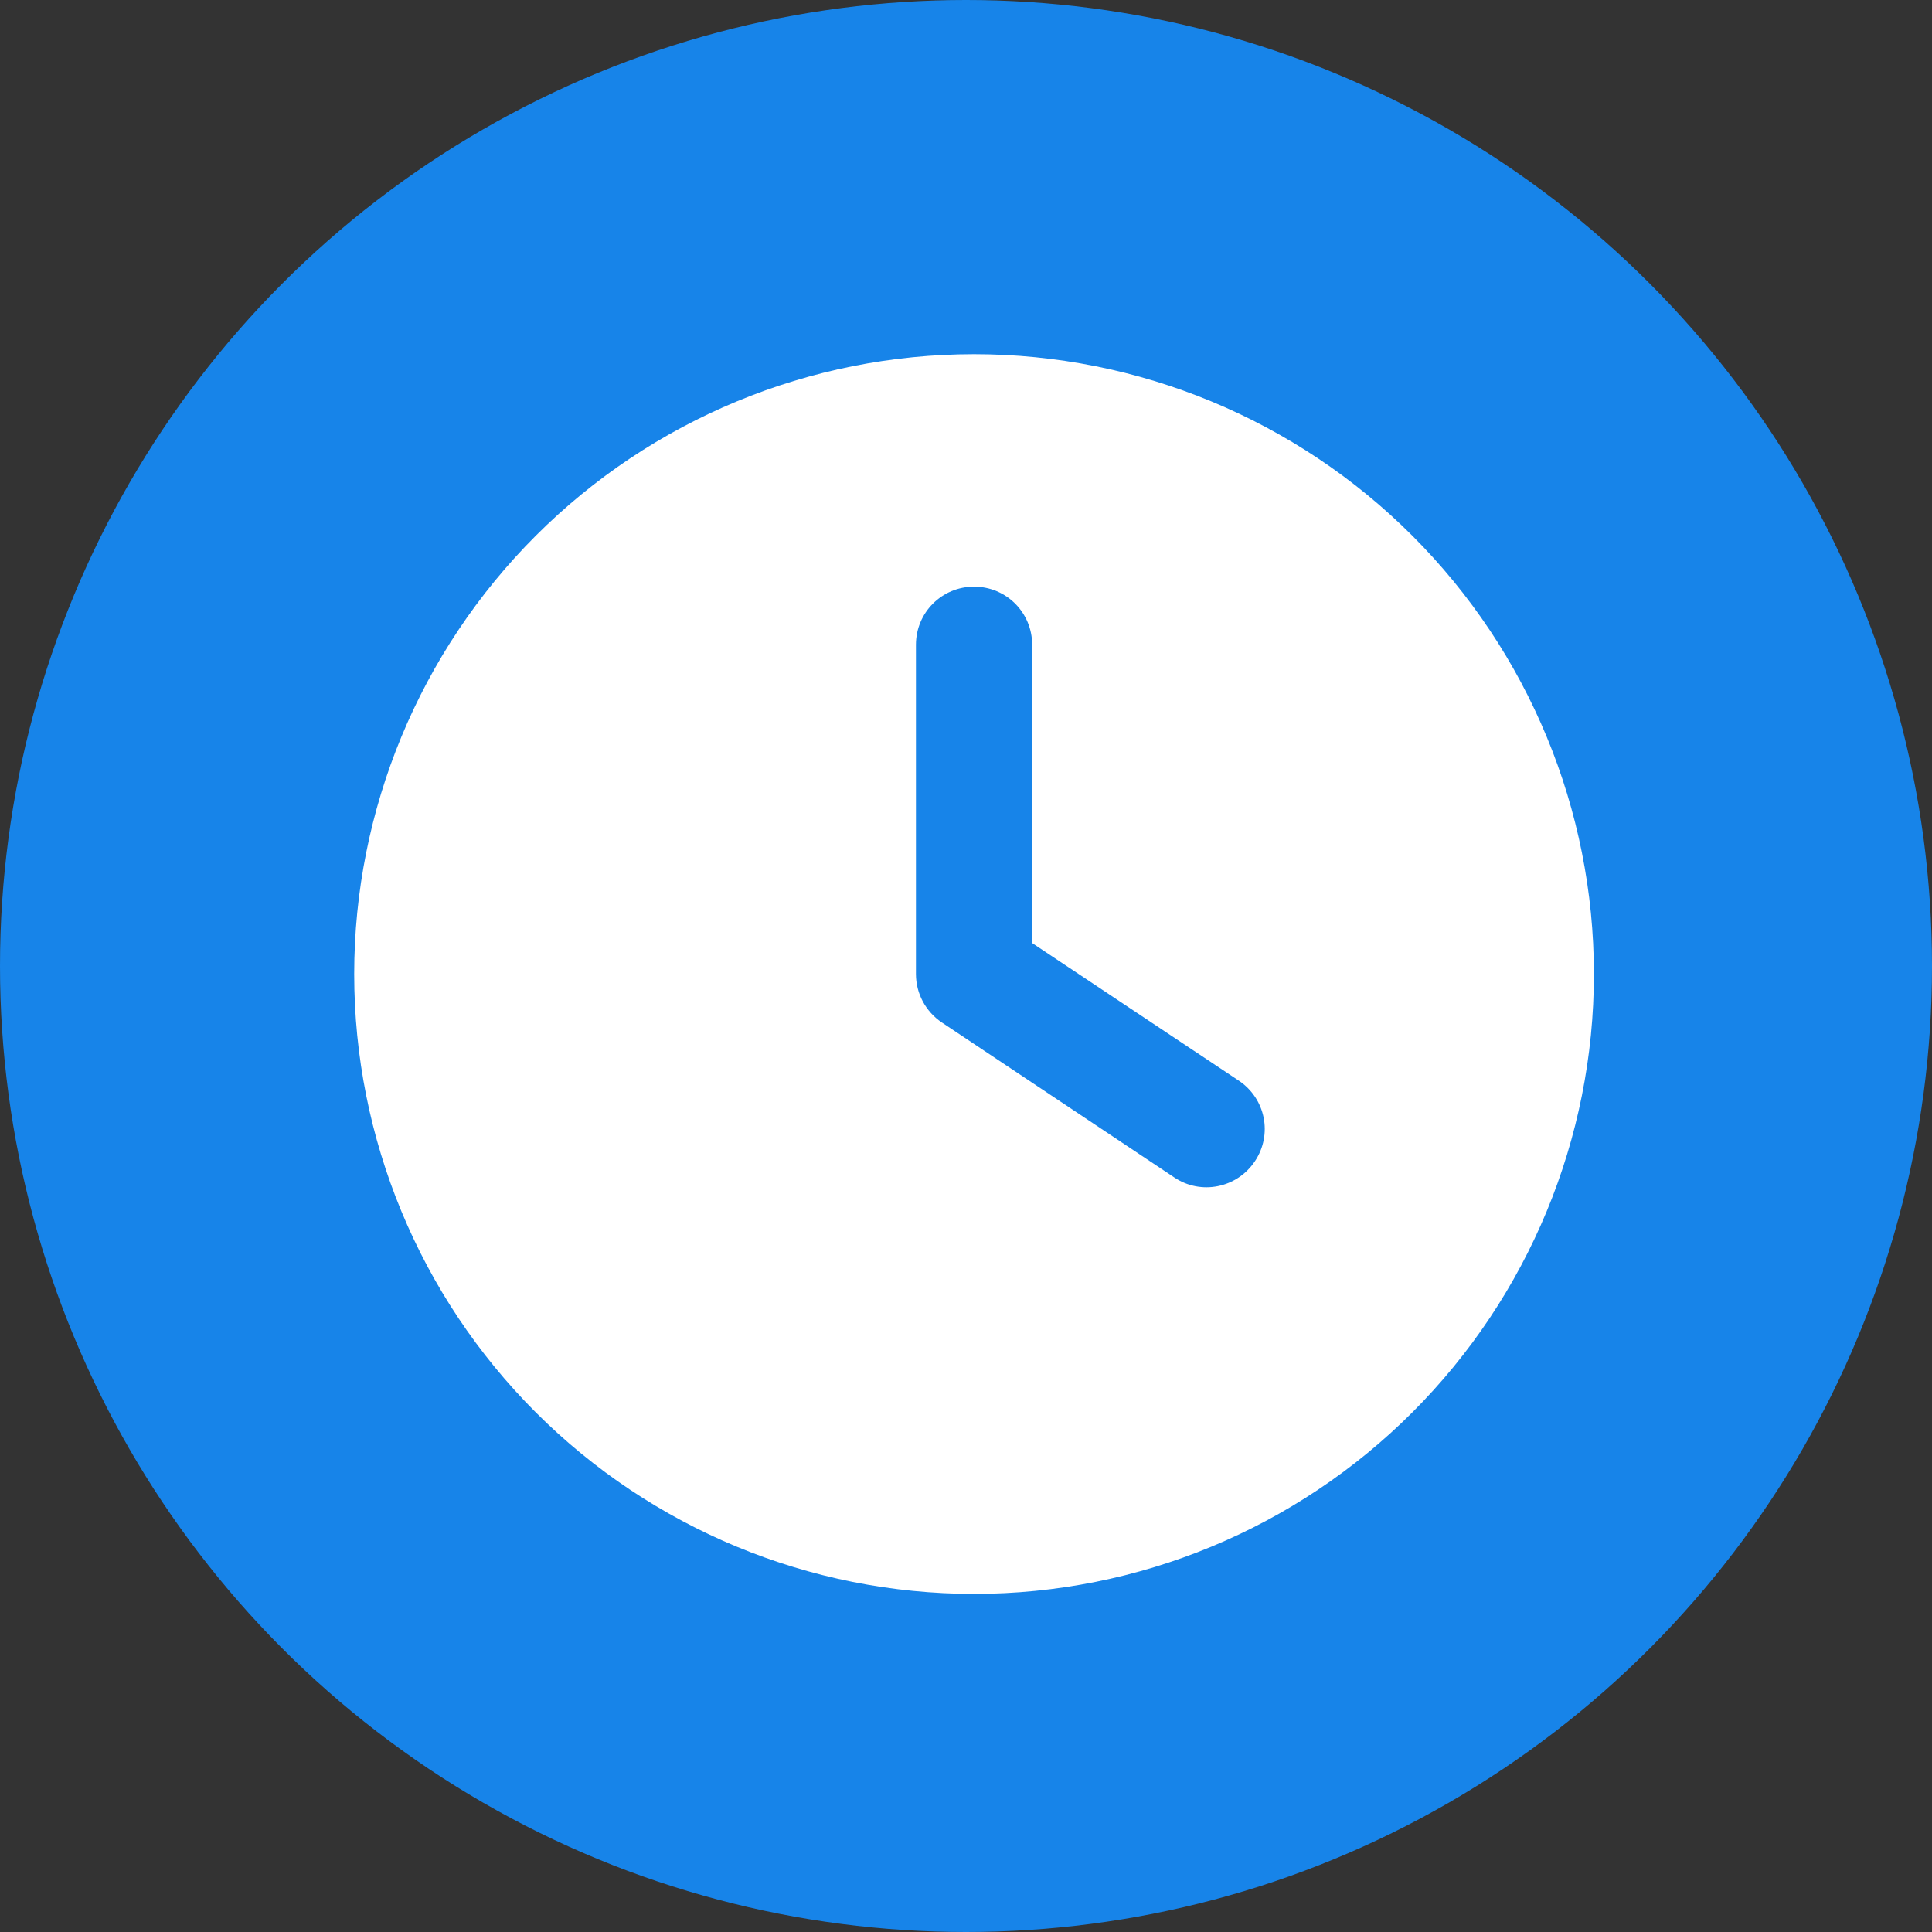
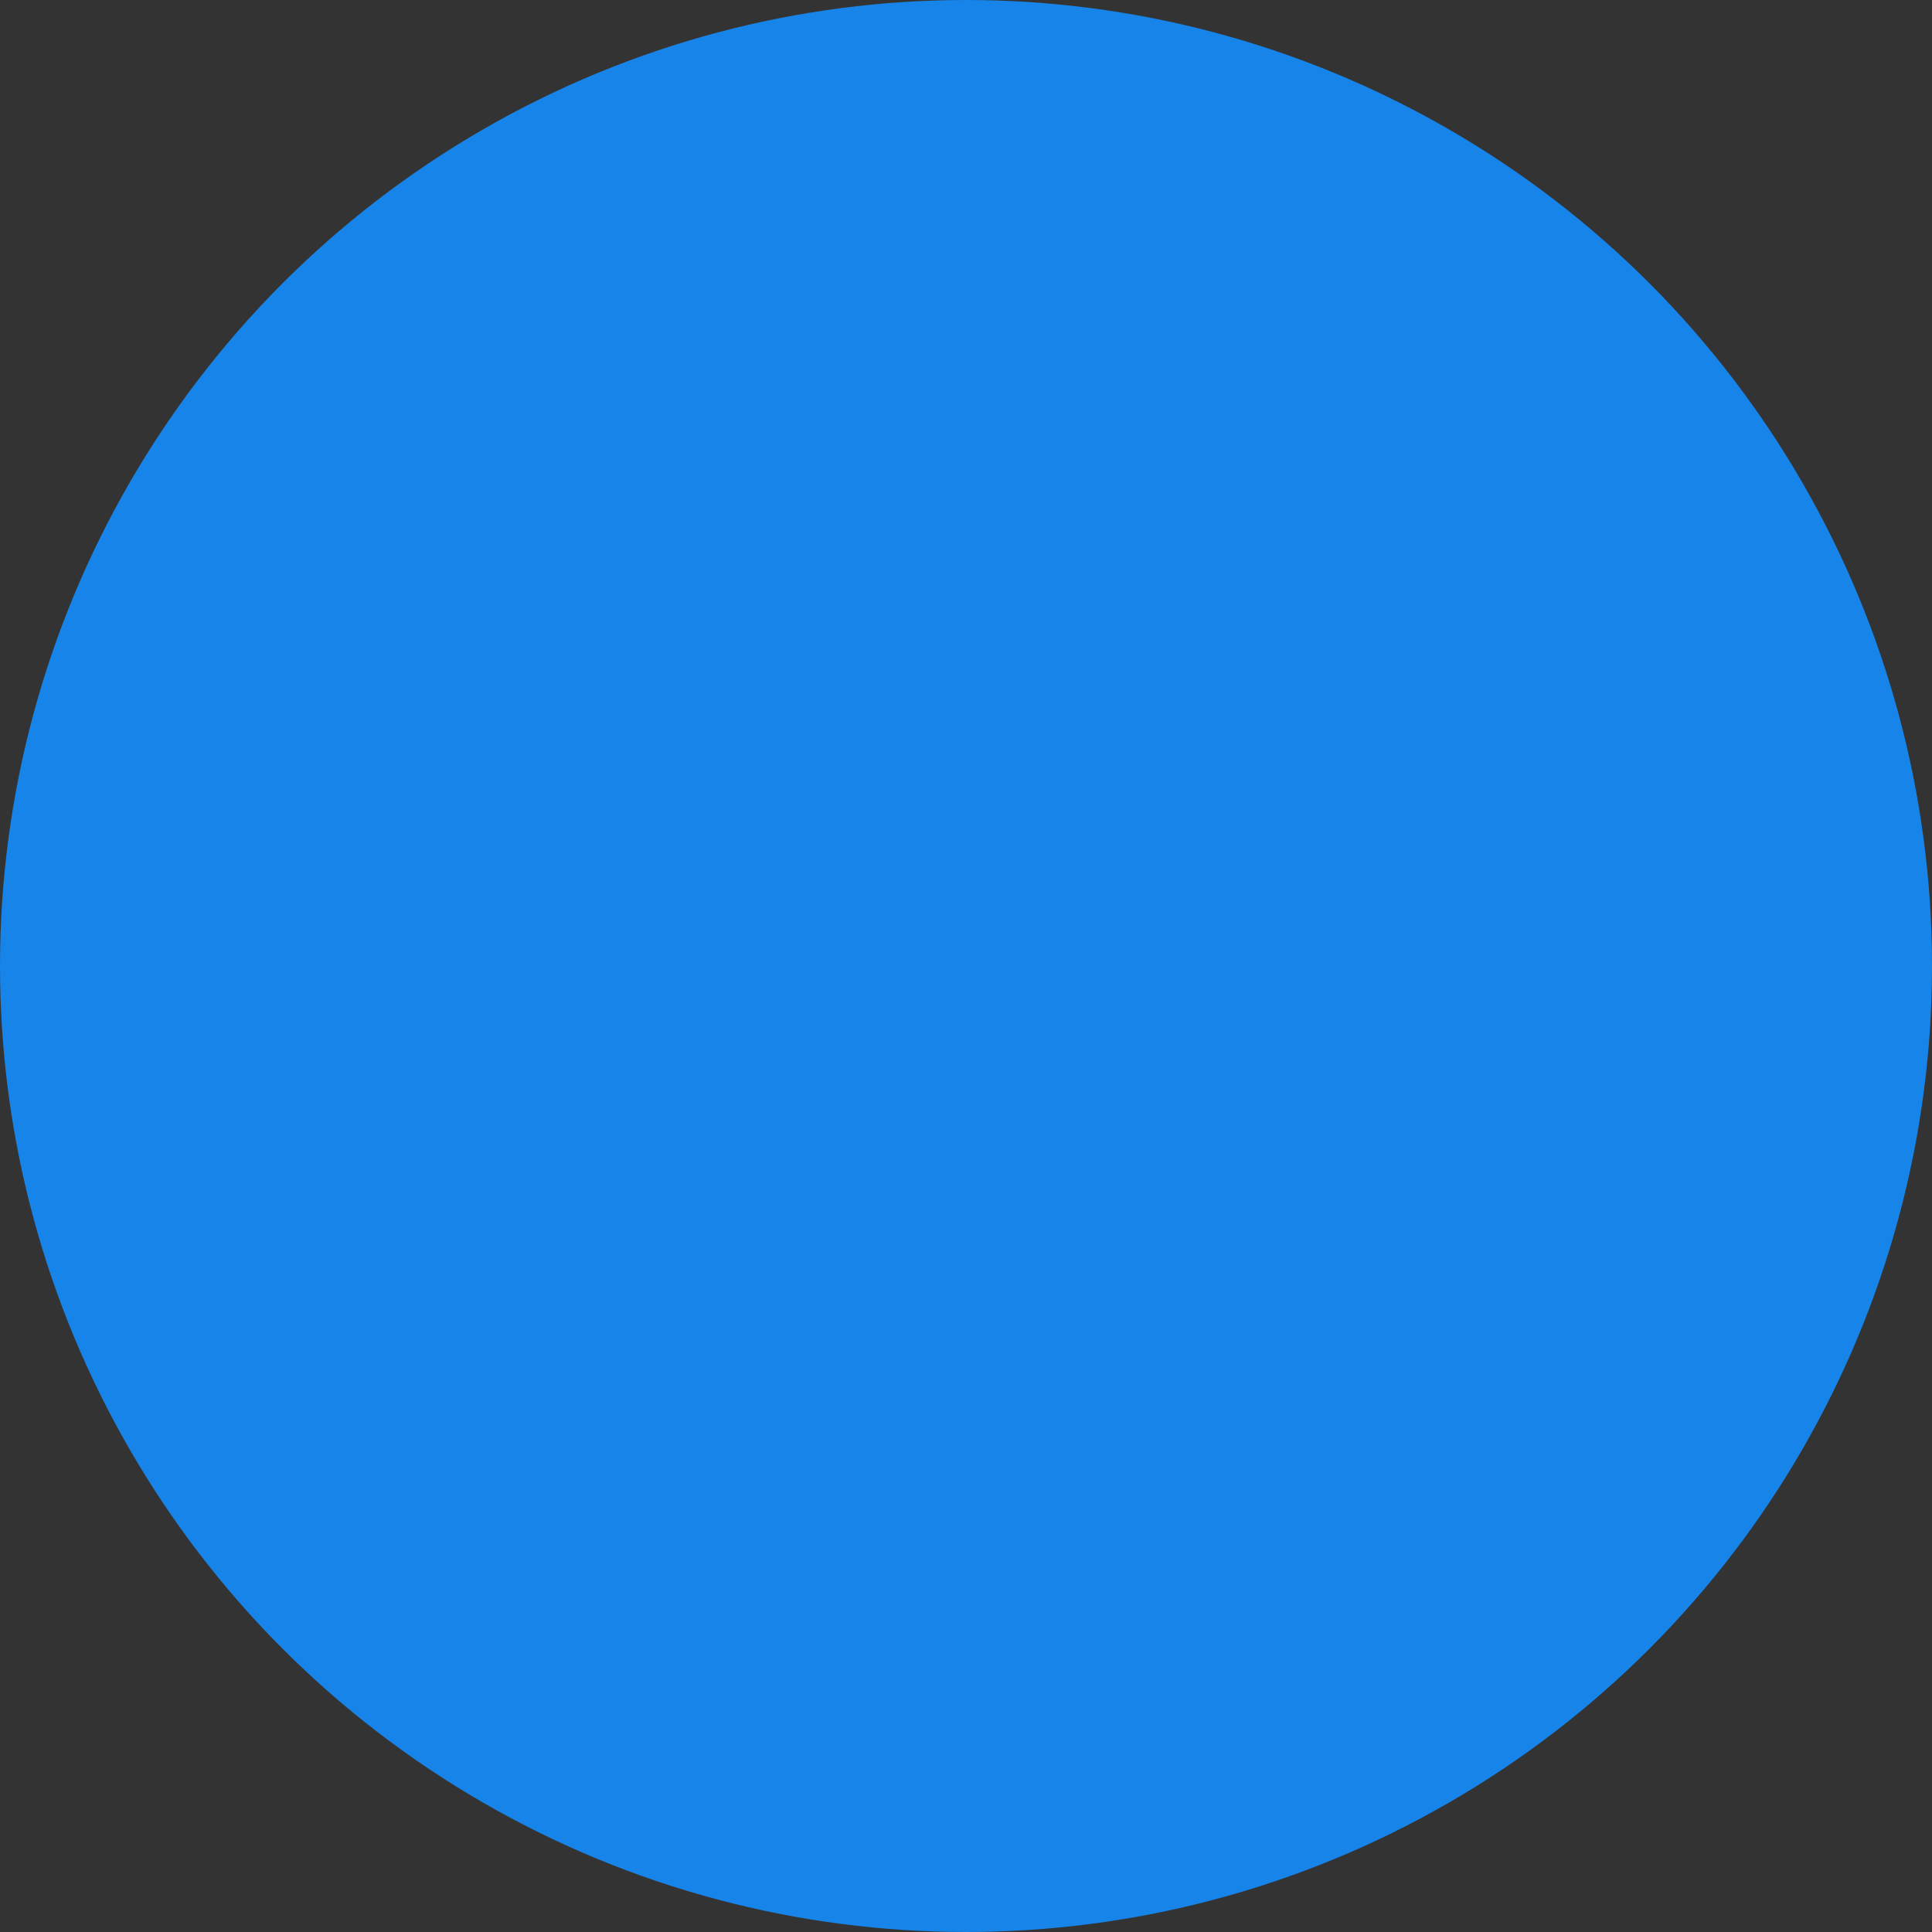
<svg xmlns="http://www.w3.org/2000/svg" width="120" height="120" viewBox="0 0 120 120" fill="none">
  <rect x="0" y="0" width="120" height="120" fill="#333333" stroke="none" />
  <circle cx="60" cy="60" r="60" fill="#1784E9" />
-   <path d="M60.5 22C70.711 22 80.504 26.056 87.724 33.276C94.944 40.496 99 50.289 99 60.5C99 70.711 94.944 80.504 87.724 87.724C80.504 94.944 70.711 99 60.5 99C50.289 99 40.496 94.944 33.276 87.724C26.056 80.504 22 70.711 22 60.5C22 50.289 26.056 40.496 33.276 33.276C40.496 26.056 50.289 22 60.5 22ZM56.891 40.047V60.5C56.891 61.703 57.492 62.831 58.5 63.508L72.937 73.133C74.592 74.246 76.832 73.794 77.945 72.125C79.058 70.456 78.607 68.23 76.938 67.117L64.109 58.575V40.047C64.109 38.047 62.5 36.438 60.5 36.438C58.5 36.438 56.891 38.047 56.891 40.047Z" fill="white" />
</svg>